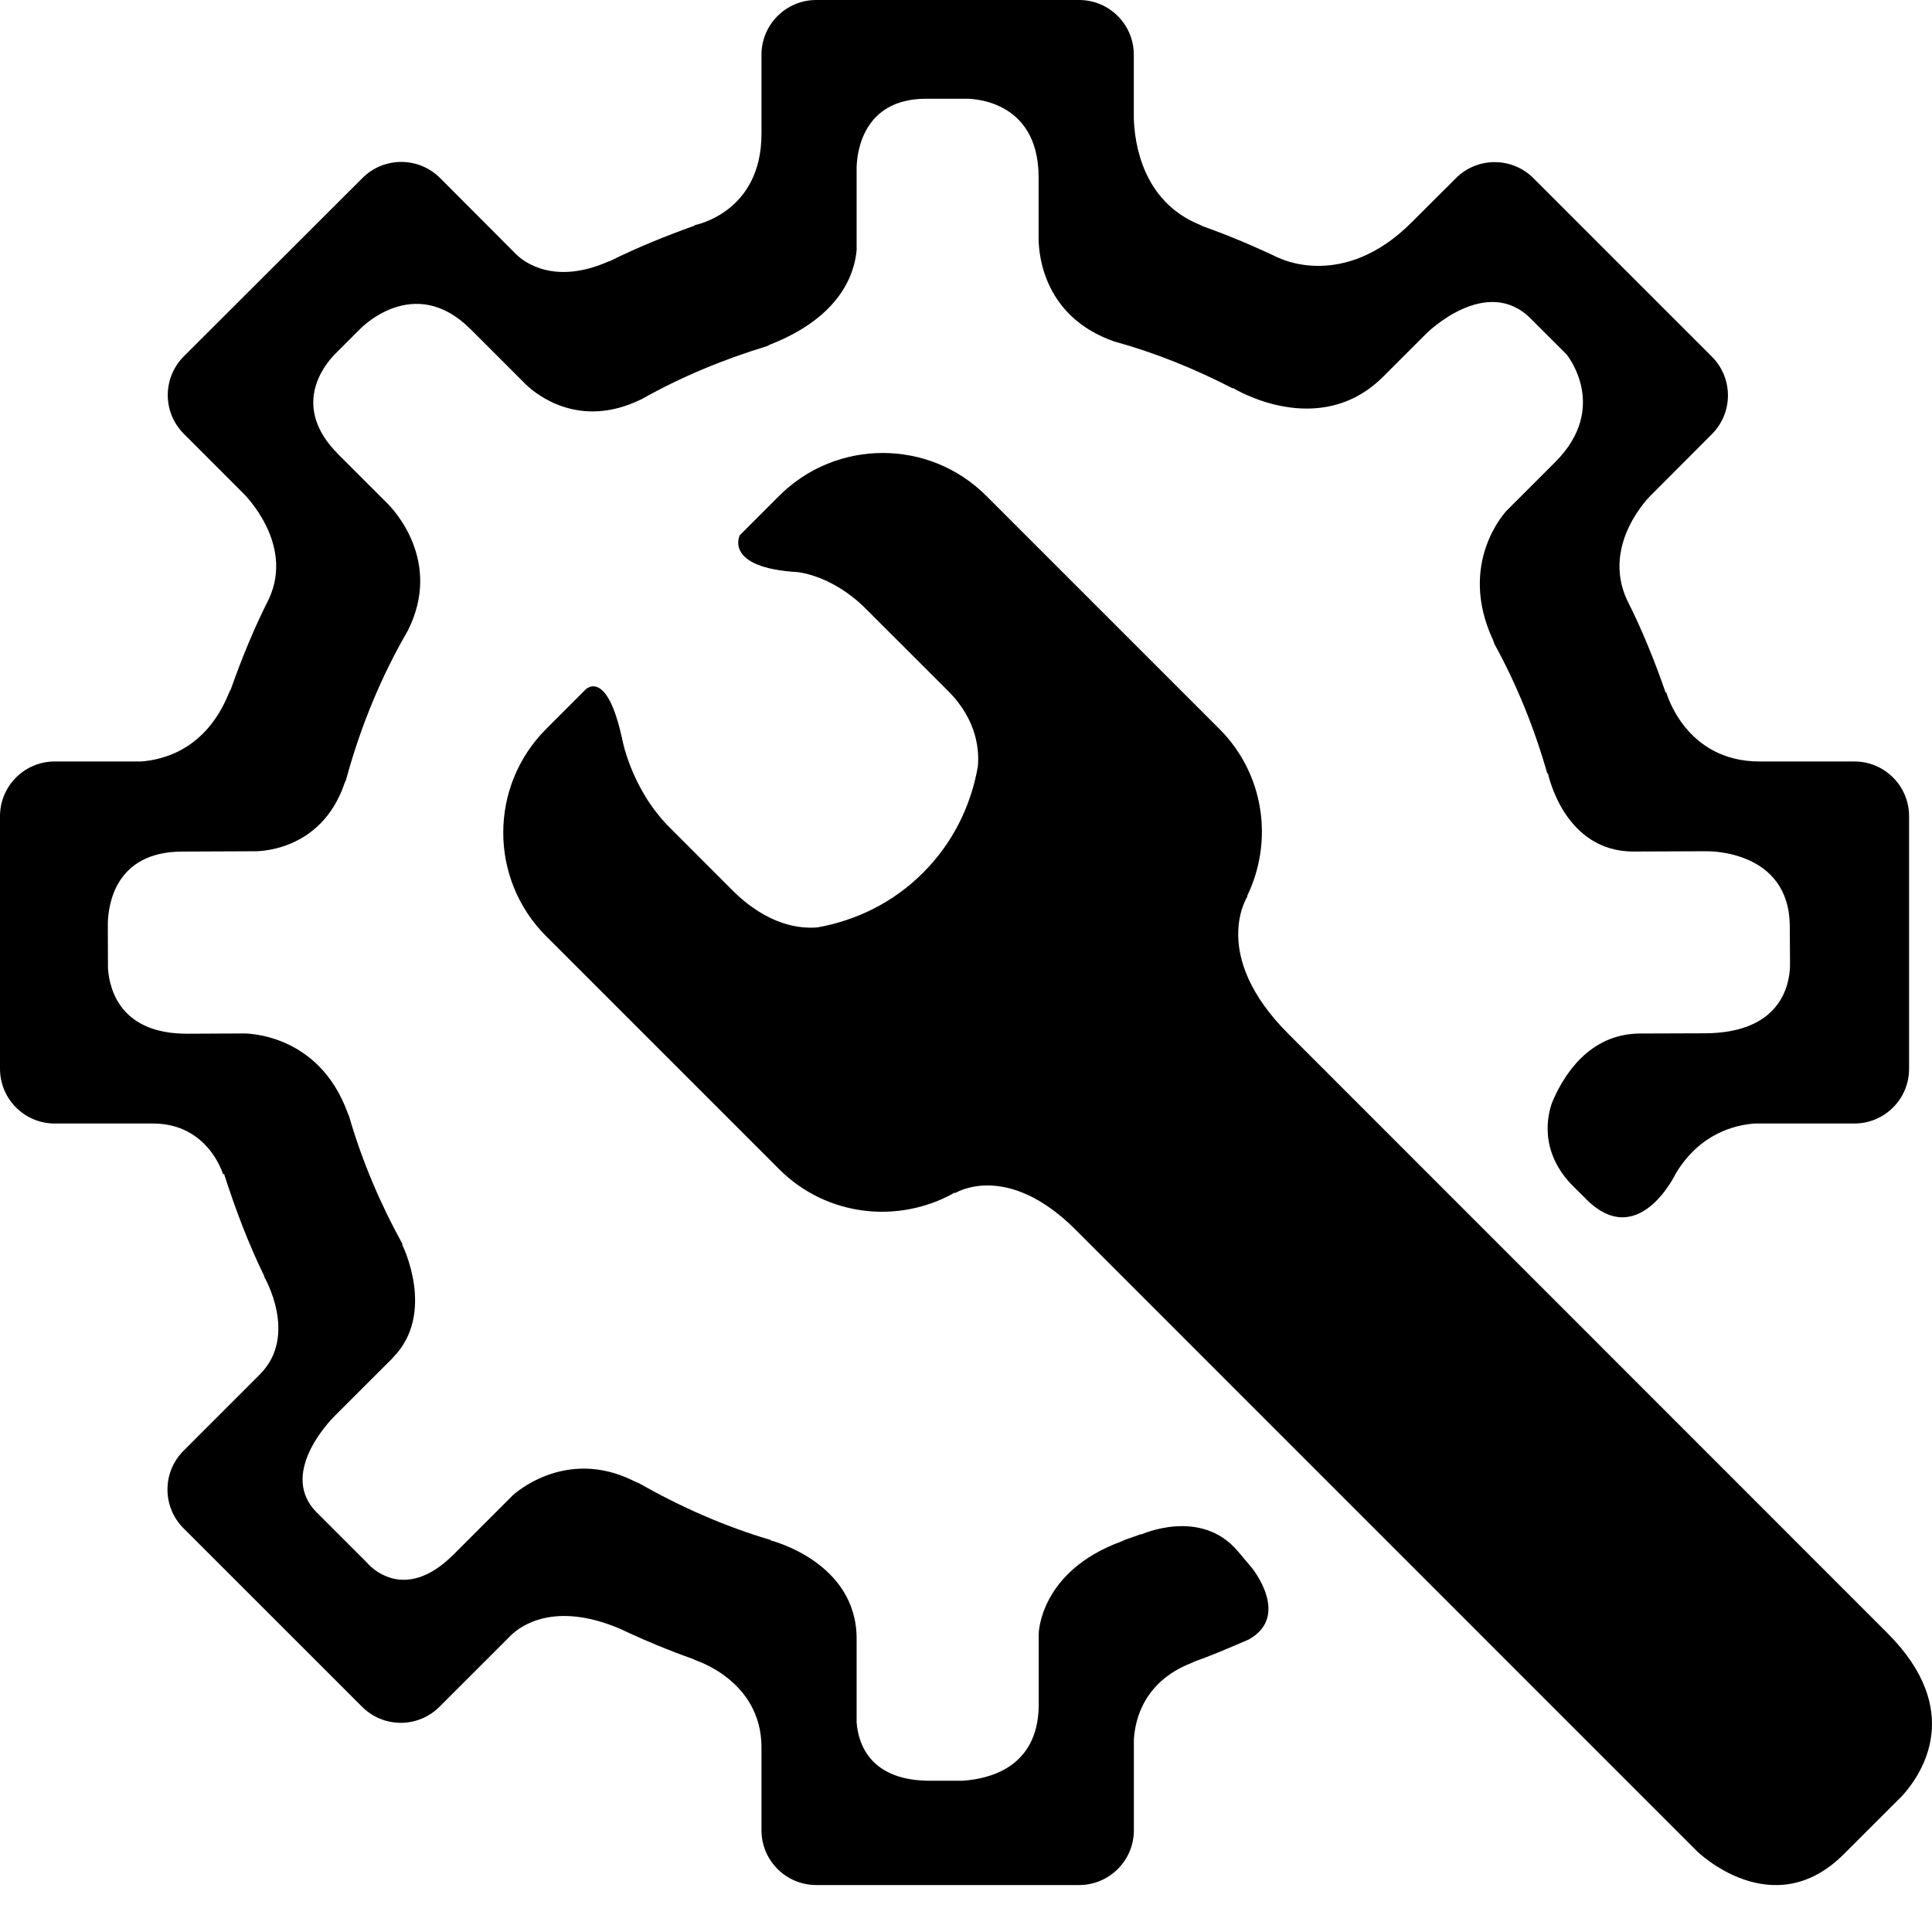
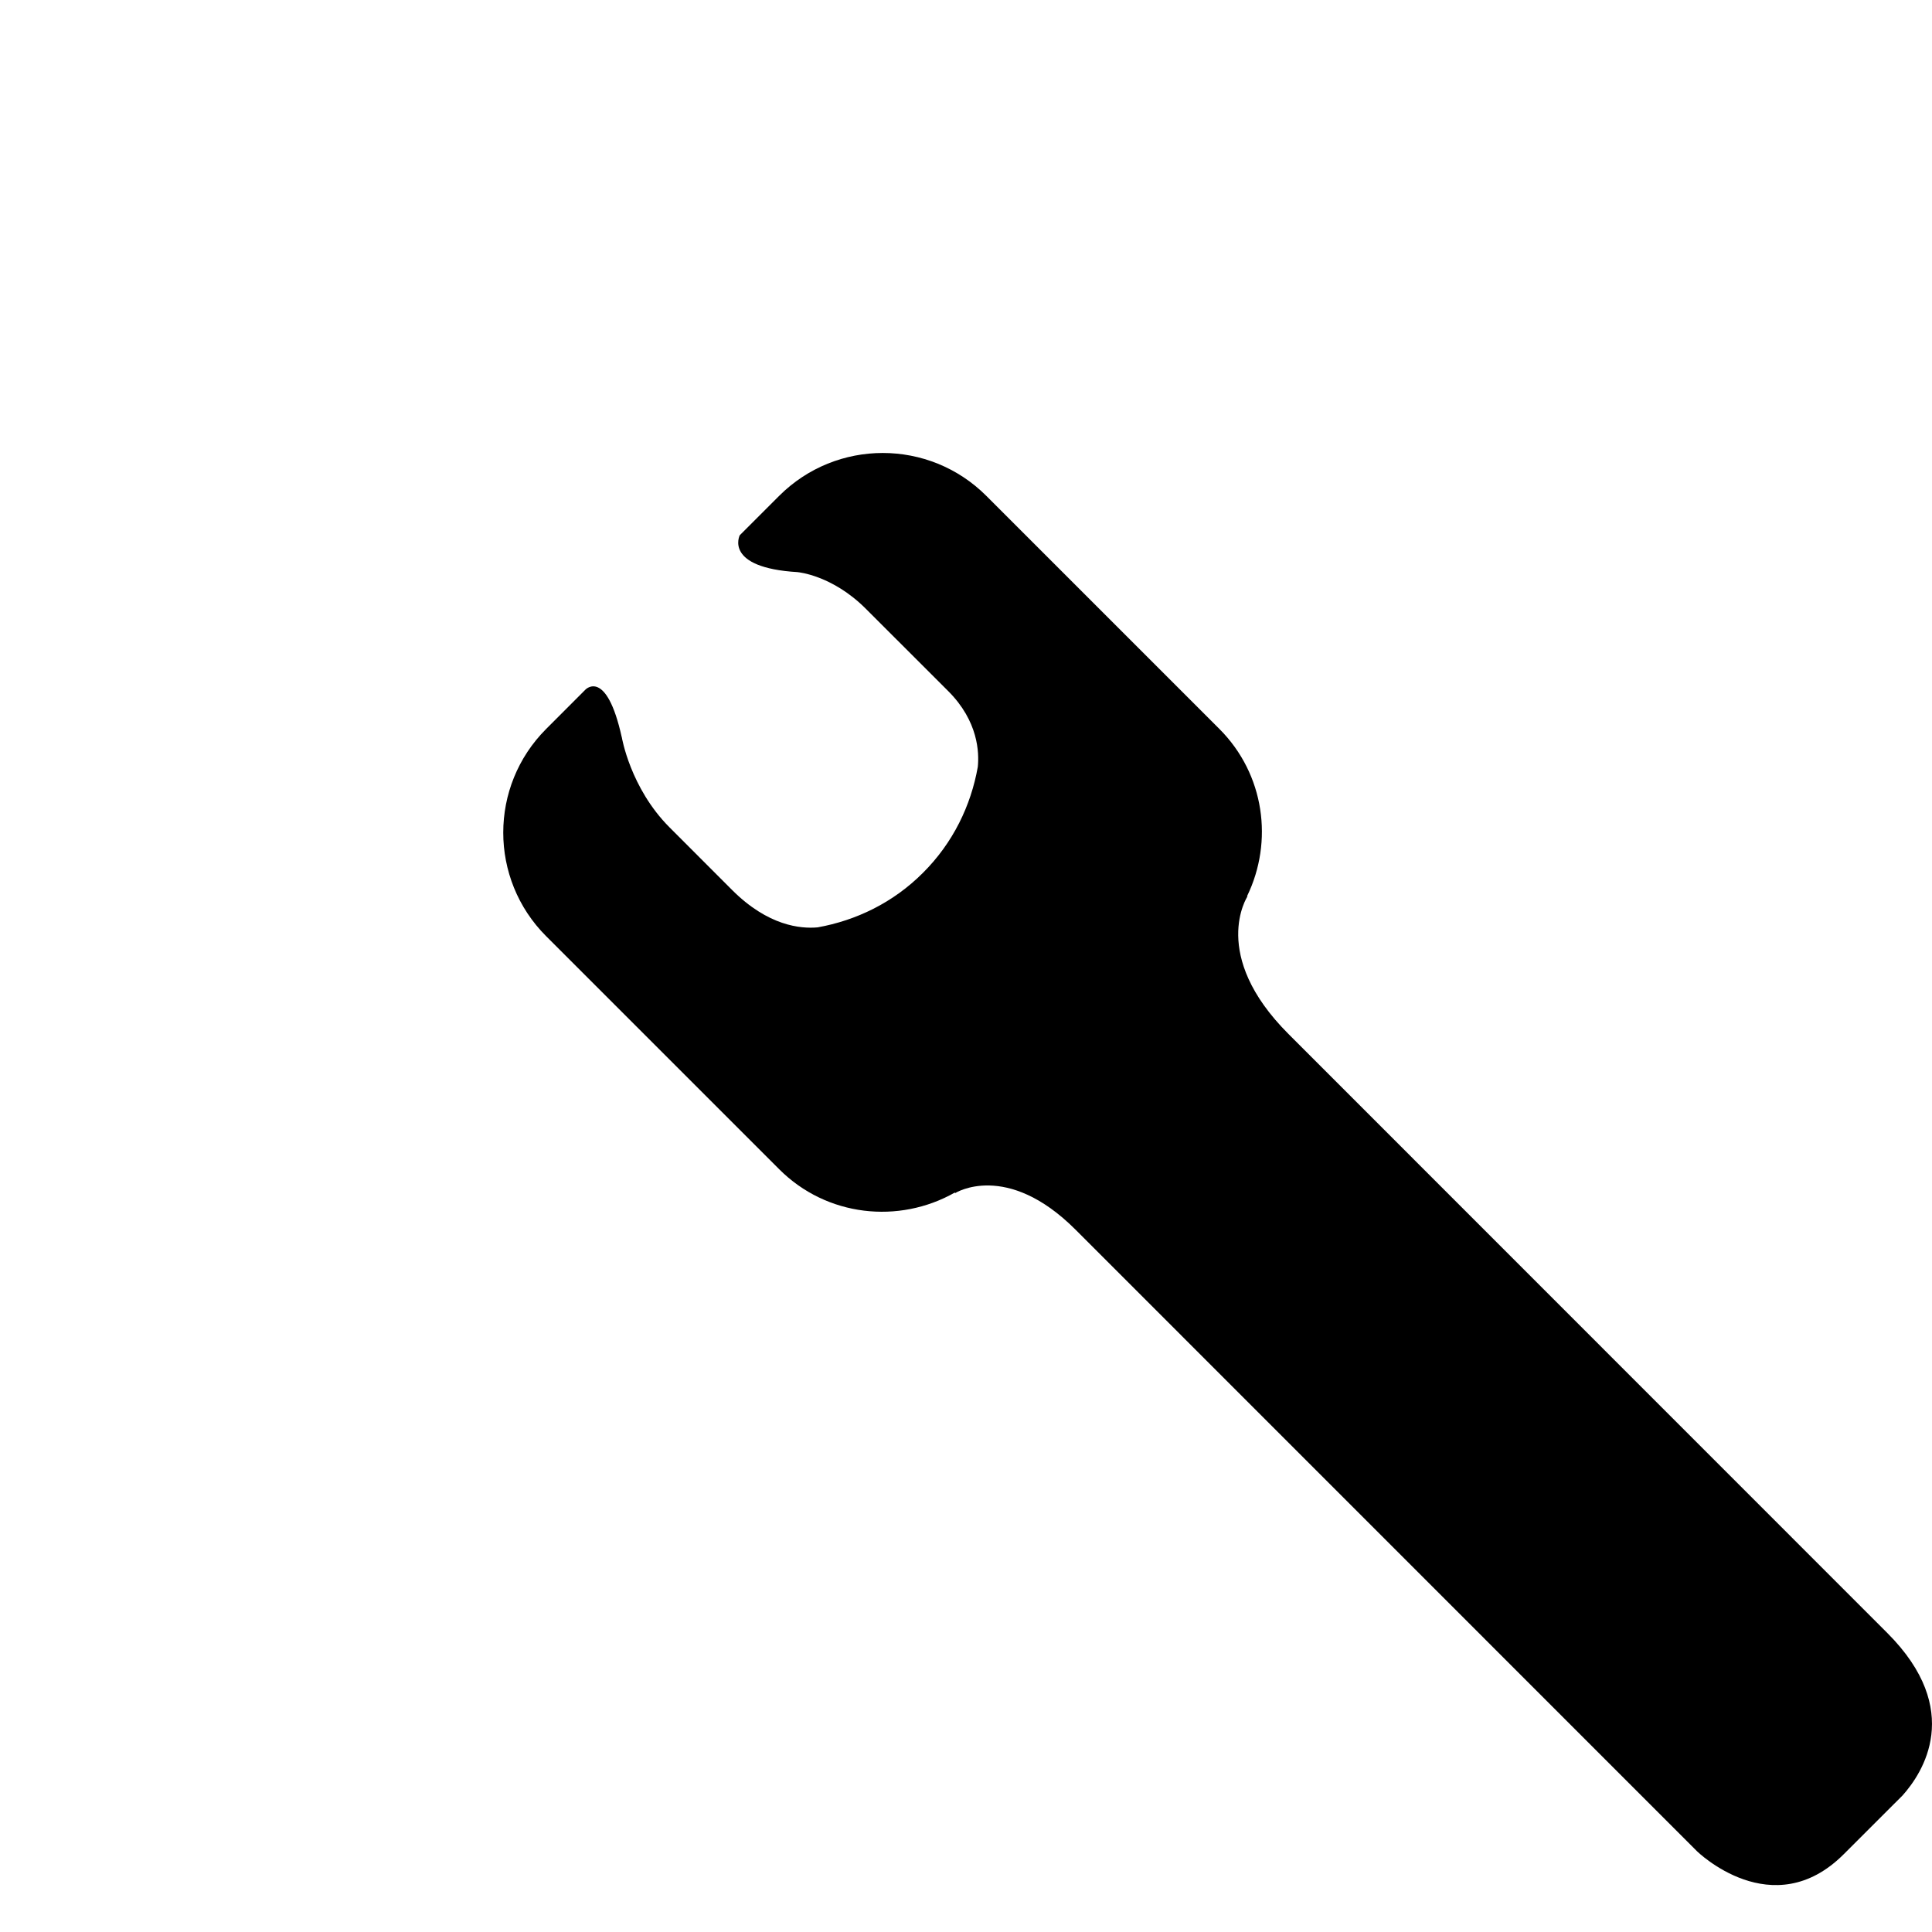
<svg xmlns="http://www.w3.org/2000/svg" width="36" height="36" viewBox="0 0 36 36" fill="none">
  <path d="M35.166 30.427L24.009 19.267C22.531 17.79 23.244 16.704 23.244 16.704L23.238 16.697C23.731 15.681 23.565 14.428 22.723 13.584L18.379 9.24C17.313 8.174 15.585 8.174 14.518 9.24L13.855 9.903L13.784 9.974C13.784 9.974 13.479 10.58 14.868 10.661L14.869 10.662C14.869 10.662 15.507 10.717 16.131 11.341L17.669 12.878C18.231 13.44 18.246 14.025 18.22 14.289C18.092 15.012 17.758 15.706 17.198 16.264C16.643 16.82 15.954 17.151 15.236 17.28C14.918 17.309 14.312 17.254 13.642 16.584L12.476 15.417C11.742 14.682 11.586 13.735 11.586 13.735H11.585C11.3 12.447 10.911 12.848 10.911 12.848L10.177 13.583C9.111 14.649 9.111 16.378 10.176 17.444L14.519 21.787C15.406 22.674 16.75 22.812 17.791 22.222L17.799 22.231C17.799 22.231 18.755 21.627 20.042 22.914L31.621 34.495C31.621 34.495 33.029 35.877 34.356 34.55L35.452 33.455C35.822 33.041 36.606 31.867 35.166 30.427Z" fill="black" />
-   <path d="M23.067 28.907C22.375 28.083 21.262 28.594 21.262 28.594L21.259 28.587C21.164 28.619 21.071 28.657 20.974 28.687C20.944 28.698 20.925 28.711 20.889 28.725C19.37 29.285 19.355 30.44 19.355 30.44V31.795C19.334 32.948 18.414 33.15 17.938 33.181H17.387C16.204 33.205 15.992 32.482 15.962 32.095V30.535C15.962 29.1 14.361 28.704 14.361 28.704L14.366 28.697C13.498 28.441 12.678 28.076 11.908 27.639C11.876 27.624 11.85 27.616 11.815 27.598C10.519 26.949 9.553 27.865 9.553 27.865L8.451 28.967C7.682 29.733 7.113 29.376 6.904 29.187L6.816 29.097L6.812 29.092L5.907 28.187C5.906 28.186 5.905 28.186 5.903 28.184C5.195 27.477 6.116 26.504 6.239 26.381L7.314 25.308C7.314 25.308 7.314 25.305 7.314 25.305C8.142 24.477 7.492 23.188 7.492 23.188C7.492 23.188 7.501 23.186 7.502 23.186C7.089 22.436 6.748 21.64 6.504 20.799C6.496 20.777 6.487 20.763 6.479 20.74C5.933 19.232 4.558 19.257 4.531 19.257L3.487 19.262C2.265 19.263 2.045 18.469 2.012 18.052L2.009 17.21C2.017 16.862 2.143 15.879 3.379 15.868L4.718 15.862C4.718 15.862 5.979 15.921 6.426 14.578C6.432 14.561 6.441 14.552 6.447 14.535C6.715 13.545 7.102 12.605 7.605 11.741C7.605 11.741 7.605 11.741 7.605 11.739C8.244 10.455 7.332 9.491 7.212 9.374L6.302 8.465C6.302 8.465 6.302 8.464 6.301 8.463C5.423 7.585 6.024 6.824 6.233 6.607L6.707 6.133C6.707 6.133 7.708 5.074 8.767 6.133C8.769 6.133 8.769 6.133 8.77 6.135L9.804 7.169C9.999 7.354 10.795 8.001 11.937 7.446C11.941 7.445 11.943 7.445 11.947 7.443C12.682 7.027 13.472 6.7 14.294 6.449C14.316 6.44 14.328 6.43 14.353 6.419C15.678 5.899 15.925 5.082 15.962 4.66V3.116C15.969 2.857 16.068 1.84 17.256 1.84H17.998C17.998 1.84 19.353 1.795 19.353 3.304V4.469C19.361 4.802 19.477 5.909 20.754 6.36C20.756 6.36 20.756 6.361 20.76 6.362C21.533 6.575 22.27 6.875 22.97 7.237L22.978 7.231C22.978 7.231 24.572 8.22 25.775 7.017L26.58 6.213C26.617 6.175 27.706 5.121 28.521 5.935C28.523 5.936 28.524 5.937 28.524 5.938L29.191 6.604C29.191 6.604 30 7.588 28.982 8.607L28.08 9.509C28.08 9.509 27.14 10.472 27.823 11.932C27.835 11.957 27.835 11.972 27.845 11.997C28.262 12.755 28.59 13.566 28.832 14.416C28.834 14.414 28.843 14.407 28.843 14.407C28.843 14.407 29.135 15.871 30.441 15.867L31.708 15.862H31.742H31.799C31.835 15.861 33.346 15.837 33.35 17.264L33.354 17.864V17.866V18.013C33.341 18.366 33.173 19.249 31.768 19.254L30.553 19.258C29.603 19.267 29.13 20.046 28.922 20.541C28.843 20.757 28.658 21.459 29.329 22.119L29.501 22.289C29.504 22.291 29.507 22.293 29.509 22.296C30.511 23.37 31.226 21.866 31.226 21.866C31.68 21.111 32.344 20.959 32.7 20.935H34.553C35.117 20.935 35.573 20.479 35.573 19.915V15.209C35.573 14.646 35.117 14.189 34.553 14.189H32.785C31.399 14.189 31.049 12.902 31.049 12.902C31.049 12.902 31.04 12.904 31.037 12.906C30.831 12.312 30.596 11.73 30.315 11.175C30.315 11.174 30.315 11.172 30.313 11.171C29.846 10.142 30.723 9.265 30.771 9.22L31.899 8.089C32.297 7.691 32.297 7.045 31.899 6.646L28.572 3.319C28.172 2.921 27.527 2.922 27.129 3.32L26.309 4.138C25.029 5.426 23.829 4.804 23.829 4.804L23.828 4.807C23.368 4.587 22.897 4.388 22.413 4.216C22.39 4.205 22.375 4.195 22.351 4.186C21.281 3.748 21.141 2.651 21.127 2.207V1.02C21.127 0.457 20.67 0 20.107 0H15.209C14.646 0 14.189 0.457 14.189 1.02V2.495C14.189 3.972 12.94 4.196 12.94 4.196L12.947 4.203C12.406 4.396 11.877 4.611 11.367 4.864C11.358 4.868 11.353 4.866 11.344 4.87C10.325 5.321 9.762 4.879 9.619 4.74L9.584 4.705L9.579 4.699L8.199 3.316C7.8 2.918 7.154 2.918 6.756 3.315L3.425 6.64C3.027 7.04 3.026 7.684 3.425 8.083L4.531 9.19C4.531 9.19 5.49 10.114 5.014 11.152C5.014 11.153 5.014 11.153 5.014 11.153C4.739 11.694 4.508 12.26 4.303 12.838C4.289 12.868 4.275 12.891 4.261 12.926C3.837 13.961 3.05 14.158 2.629 14.189H1.02C0.457 14.189 0 14.646 0 15.209V19.915C0 20.479 0.457 20.935 1.02 20.935H2.852C3.888 20.935 4.16 21.891 4.16 21.891C4.16 21.891 4.168 21.873 4.172 21.865C4.384 22.524 4.626 23.17 4.927 23.784C4.927 23.784 4.921 23.787 4.921 23.787C4.921 23.787 5.568 24.884 4.843 25.609V25.61L3.419 27.034C3.021 27.432 3.021 28.079 3.419 28.476L6.747 31.803C7.146 32.202 7.791 32.202 8.189 31.803L9.469 30.524L9.472 30.52L9.529 30.464C9.705 30.297 10.322 29.842 11.512 30.333C11.524 30.339 11.531 30.341 11.543 30.345C11.997 30.56 12.464 30.755 12.942 30.923L12.936 30.928C12.936 30.928 14.189 31.301 14.189 32.56V34.104C14.189 34.669 14.647 35.125 15.21 35.125H20.107C20.67 35.125 21.128 34.669 21.128 34.104V32.413C21.15 32.04 21.316 31.336 22.194 30.99C22.227 30.976 22.249 30.964 22.276 30.953C22.615 30.834 22.94 30.69 23.268 30.55C24.06 30.11 23.326 29.214 23.326 29.214L23.067 28.907Z" fill="black" />
</svg>